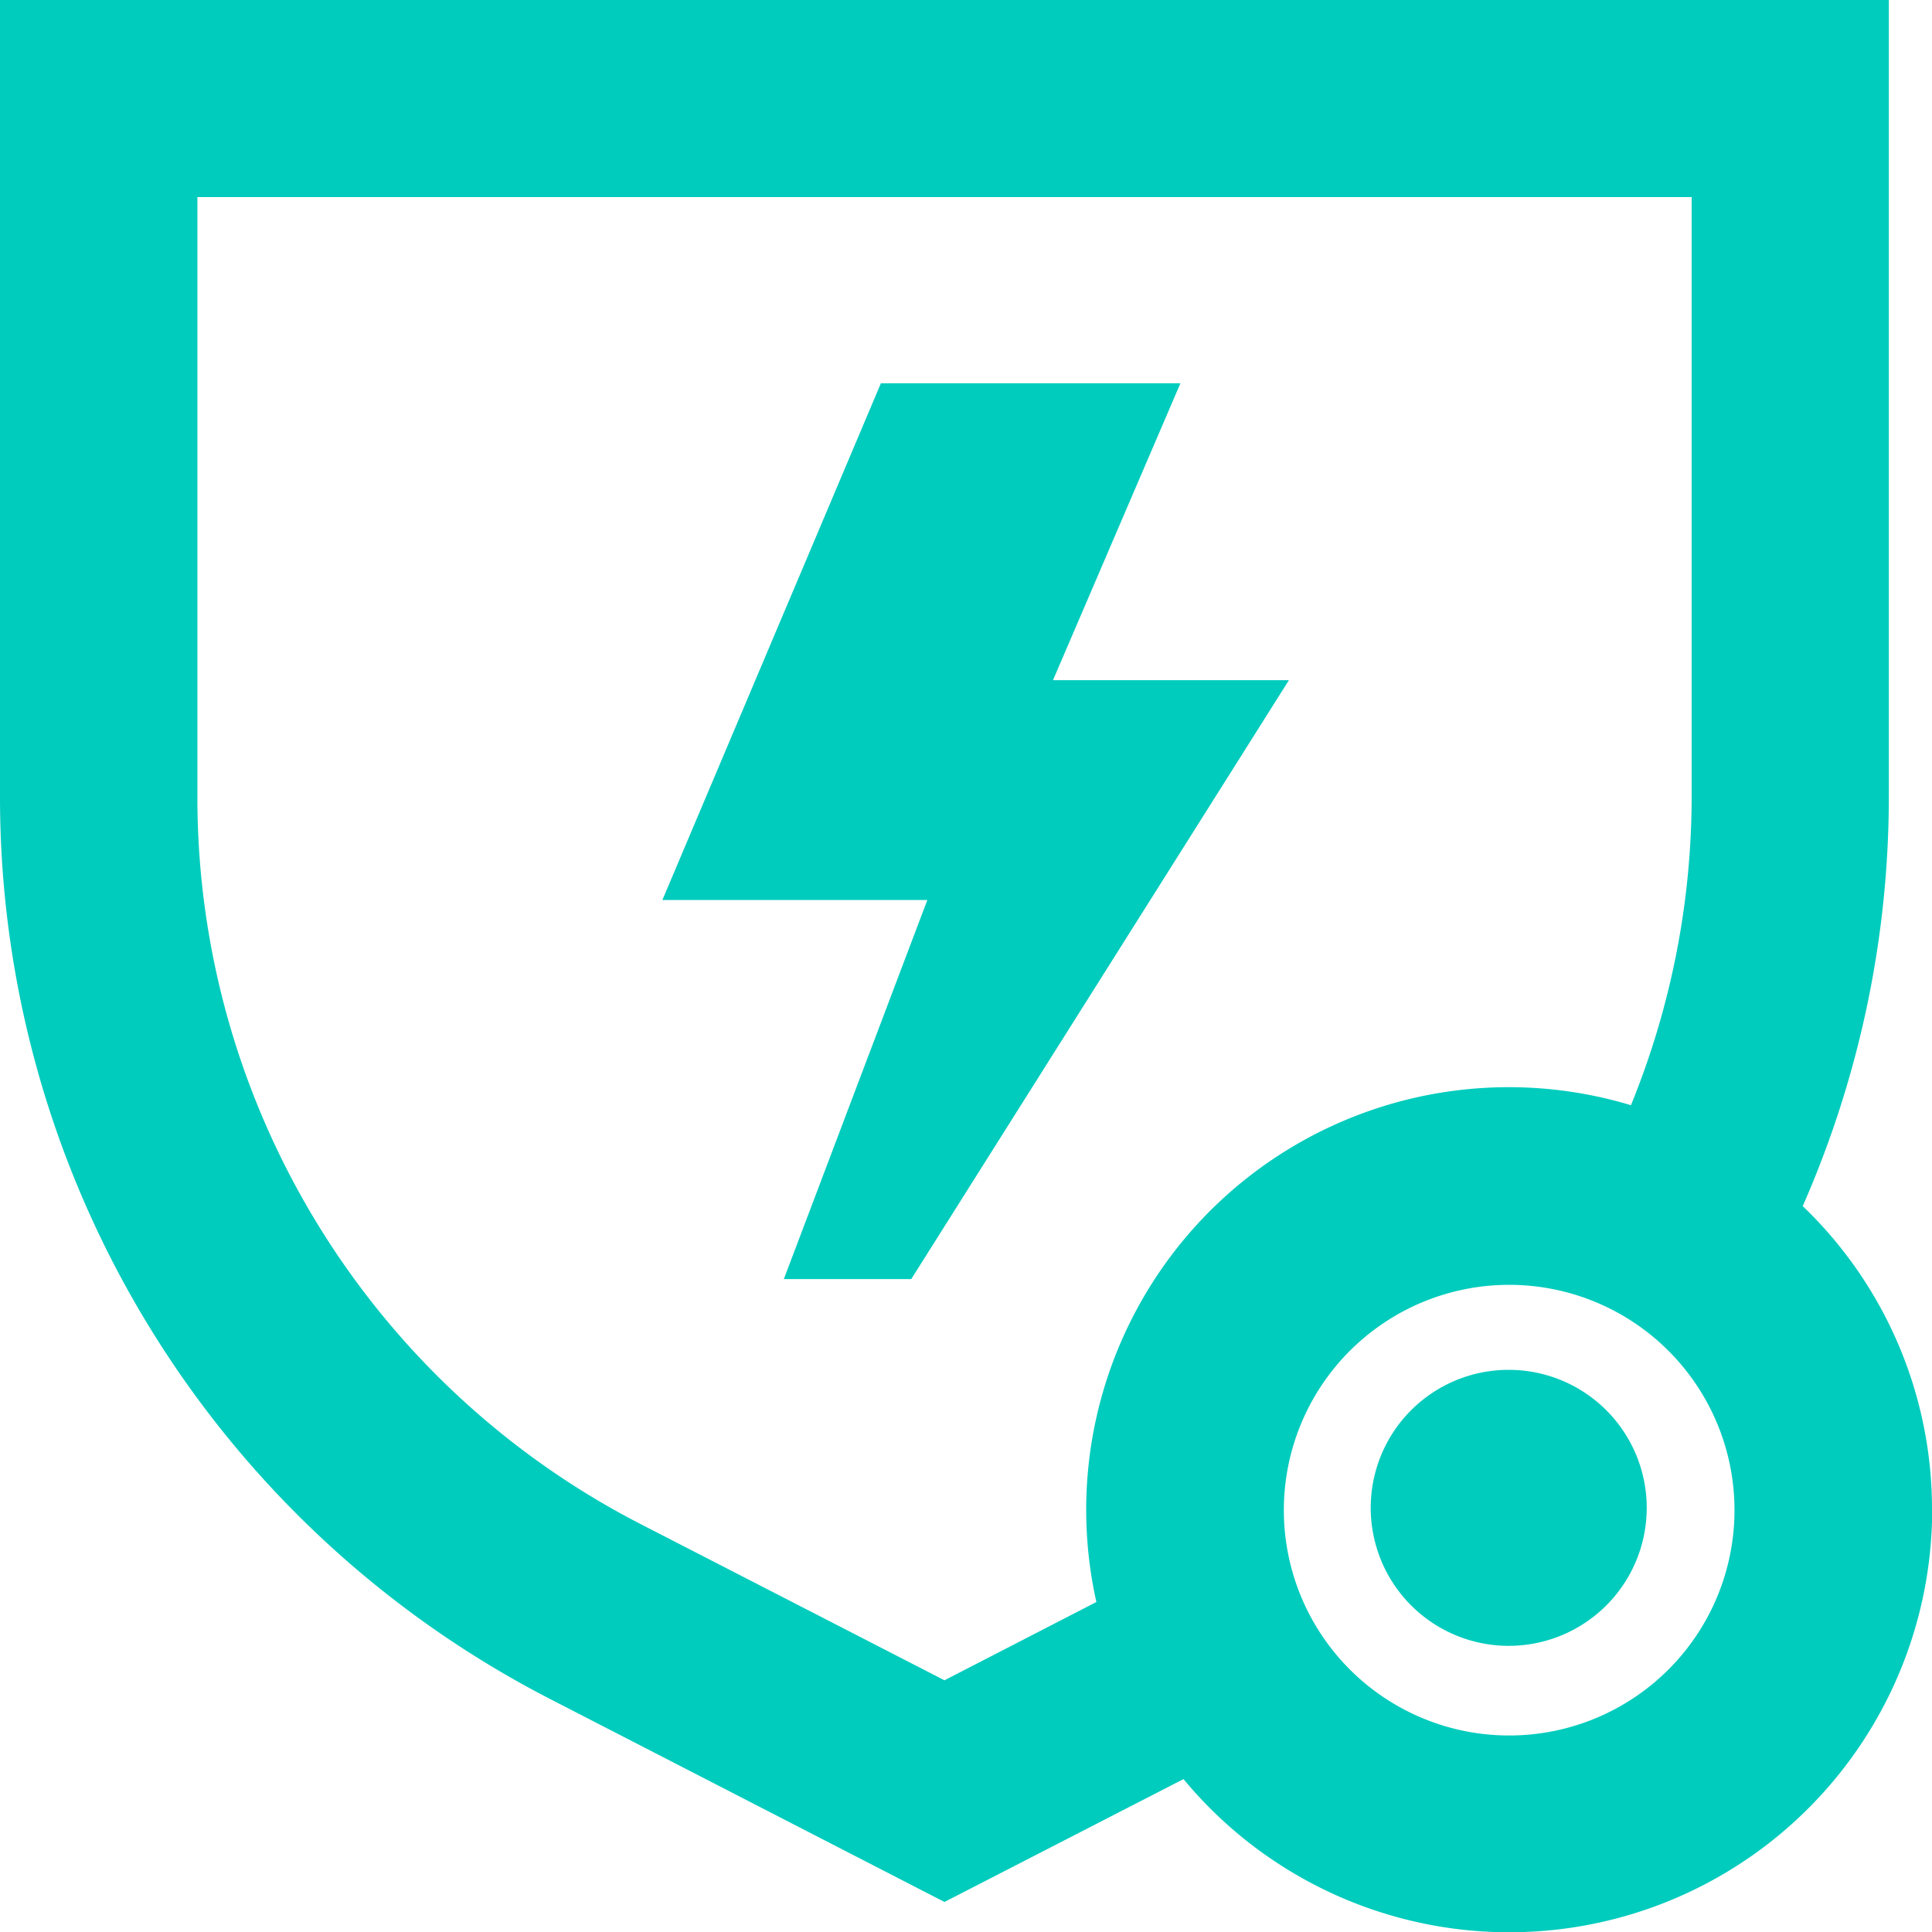
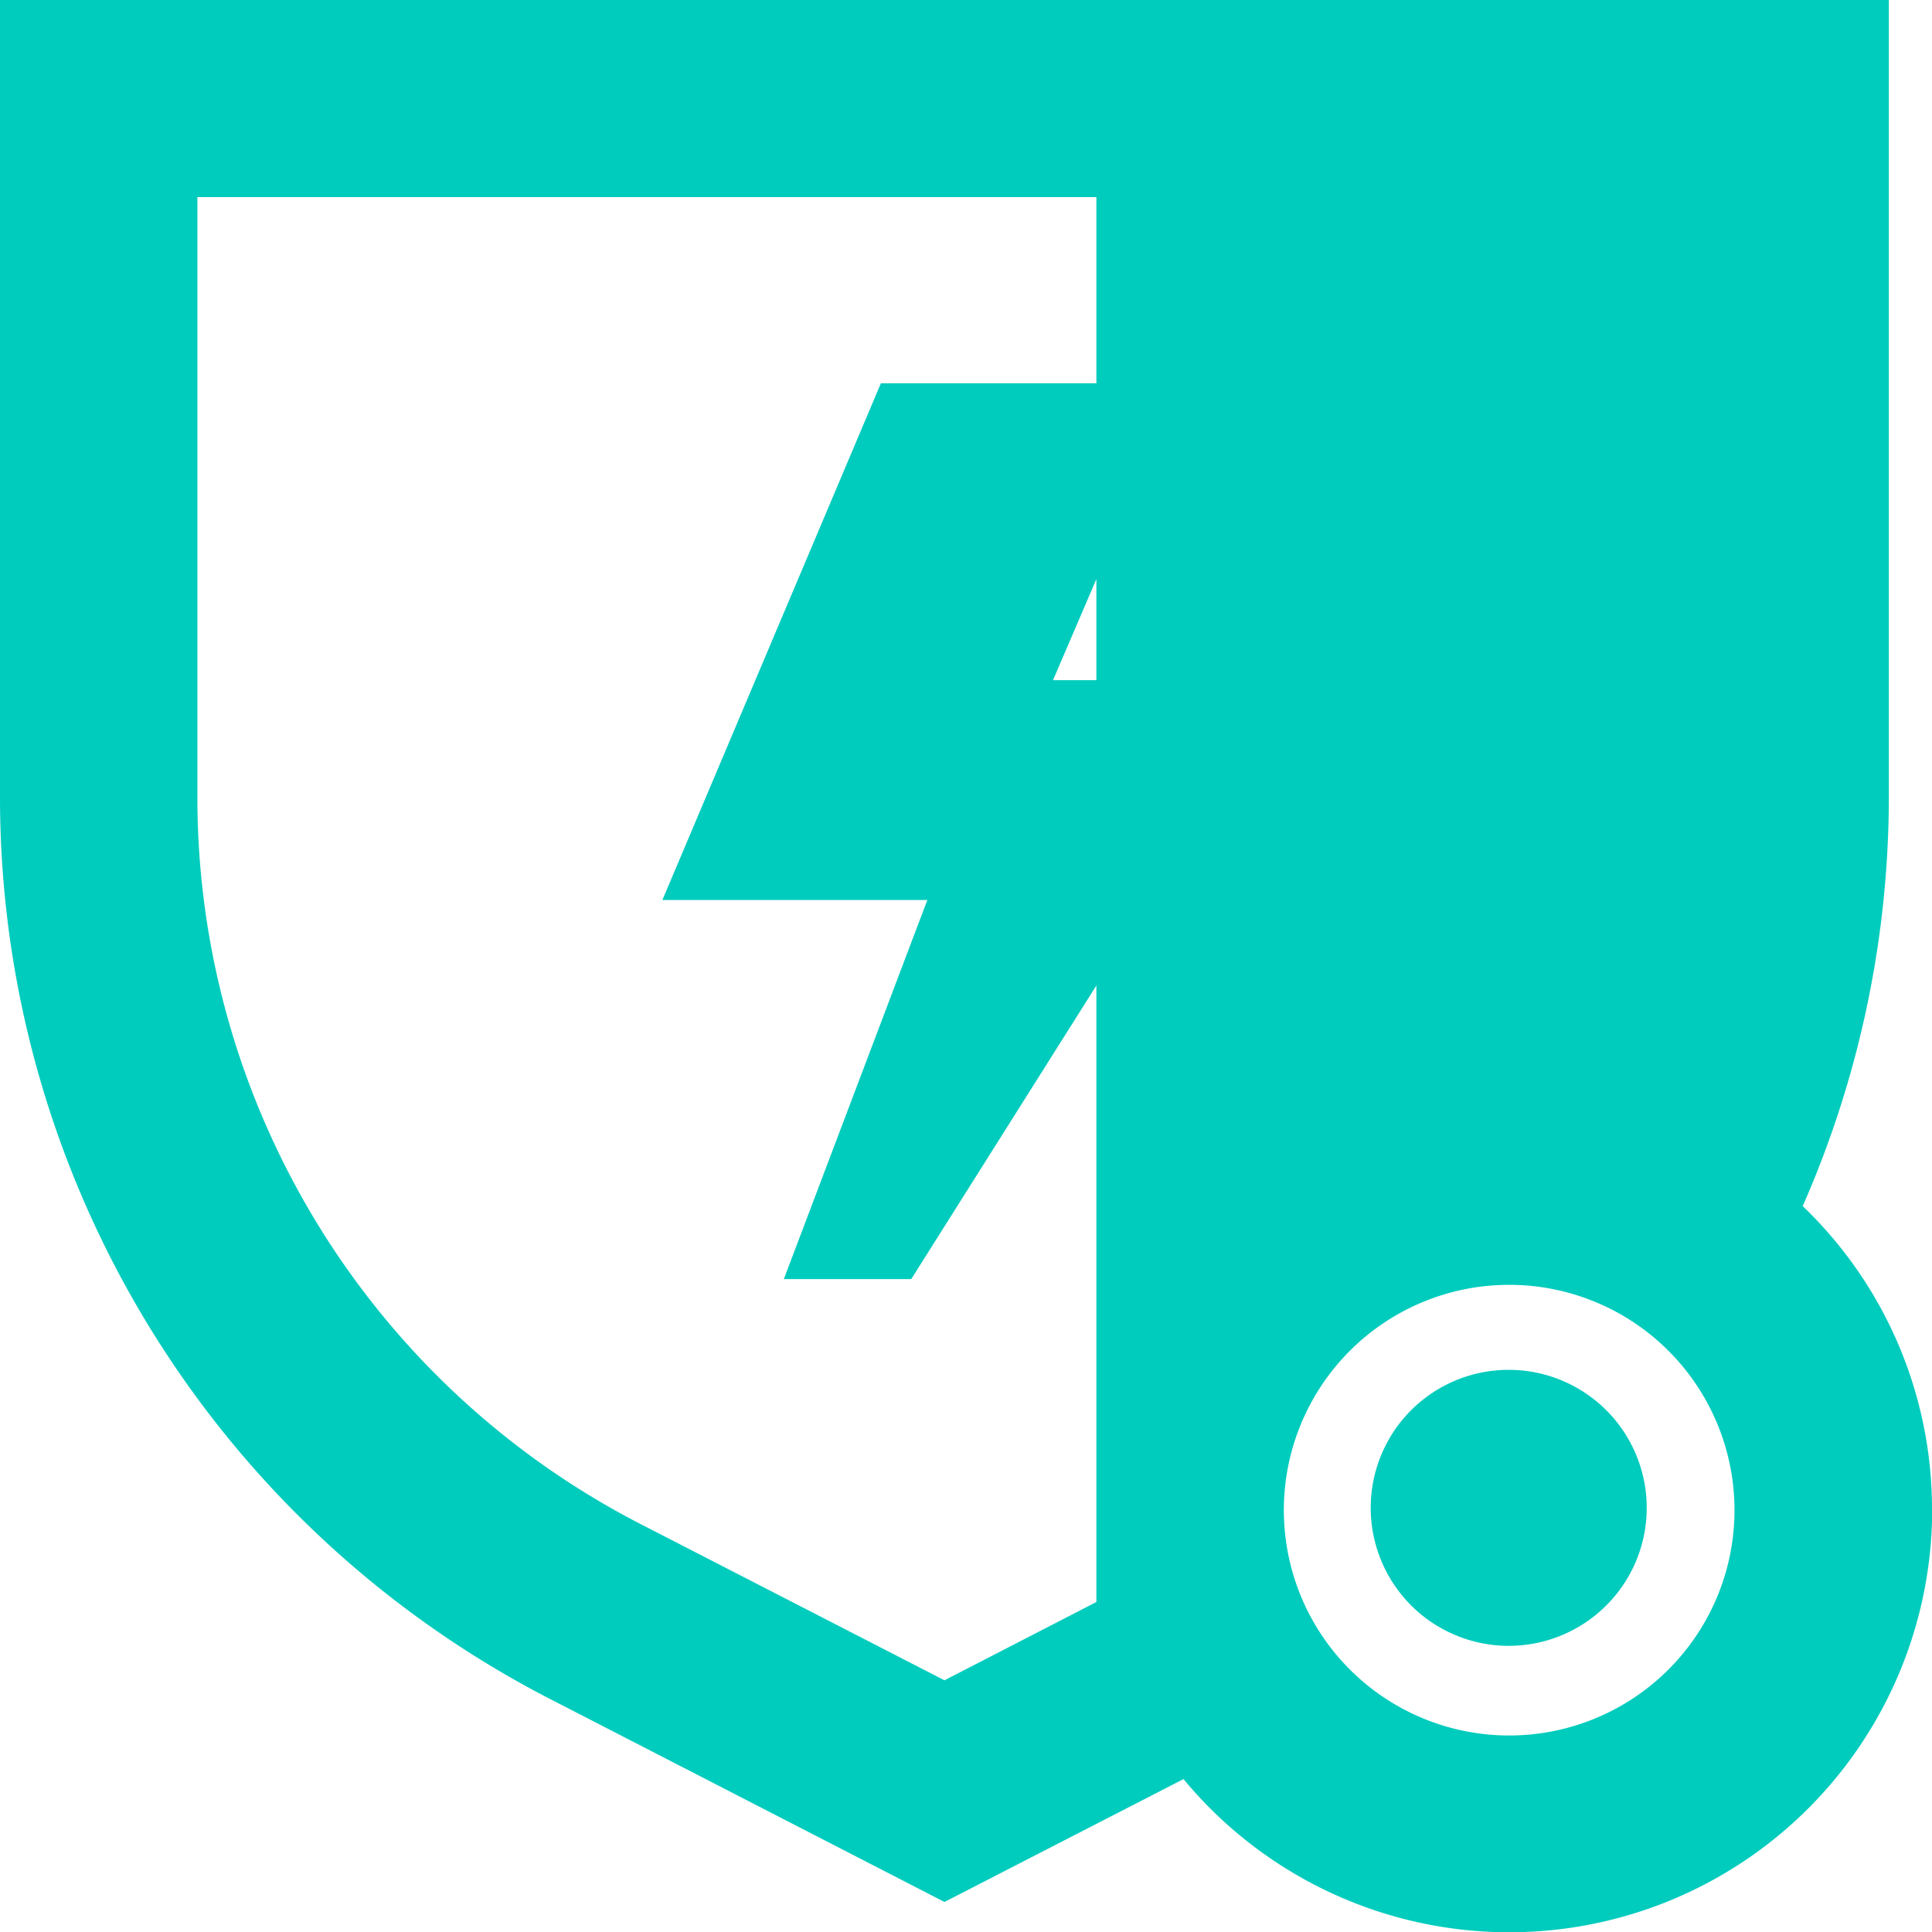
<svg xmlns="http://www.w3.org/2000/svg" viewBox="0 0 175 175.03">
  <defs>
    <style>.cls-1{fill:#00ccbd;}</style>
  </defs>
  <g id="图层_2" data-name="图层 2">
    <g id="图层_1-2" data-name="图层 1">
-       <path class="cls-1" d="M171.09,0V72.12a92.26,92.26,0,0,1-7.8,37.13A38,38,0,0,1,175,136.76v1.05a38.31,38.31,0,0,1-67.8,23.34L85.55,172.28,49.74,153.85A91.87,91.87,0,0,1,0,72.14V0ZM136.71,116.38a20.41,20.41,0,1,0,20.4,20.41,20.41,20.41,0,0,0-20.4-20.41Zm16.5-98.53H17.88V72.14A74,74,0,0,0,57.93,138L85.55,152.2l13.76-7.09a38.28,38.28,0,0,1,48.42-45,74.12,74.12,0,0,0,5.5-28V17.85ZM136.65,124.08a12.5,12.5,0,1,1-12.49,12.51A12.49,12.49,0,0,1,136.65,124.08ZM106.93,34.7,95.38,61.61h21.37L82.54,115.86H71L84,81.52H60l19.79-46.8h27.12Z" />
+       <path class="cls-1" d="M171.09,0V72.12a92.26,92.26,0,0,1-7.8,37.13A38,38,0,0,1,175,136.76v1.05a38.31,38.31,0,0,1-67.8,23.34L85.55,172.28,49.74,153.85A91.87,91.87,0,0,1,0,72.14V0ZM136.71,116.38a20.41,20.41,0,1,0,20.4,20.41,20.41,20.41,0,0,0-20.4-20.41Zm16.5-98.53H17.88V72.14A74,74,0,0,0,57.93,138L85.55,152.2l13.76-7.09V17.85ZM136.65,124.08a12.5,12.5,0,1,1-12.49,12.51A12.49,12.49,0,0,1,136.65,124.08ZM106.93,34.7,95.38,61.61h21.37L82.54,115.86H71L84,81.52H60l19.79-46.8h27.12Z" />
    </g>
  </g>
</svg>